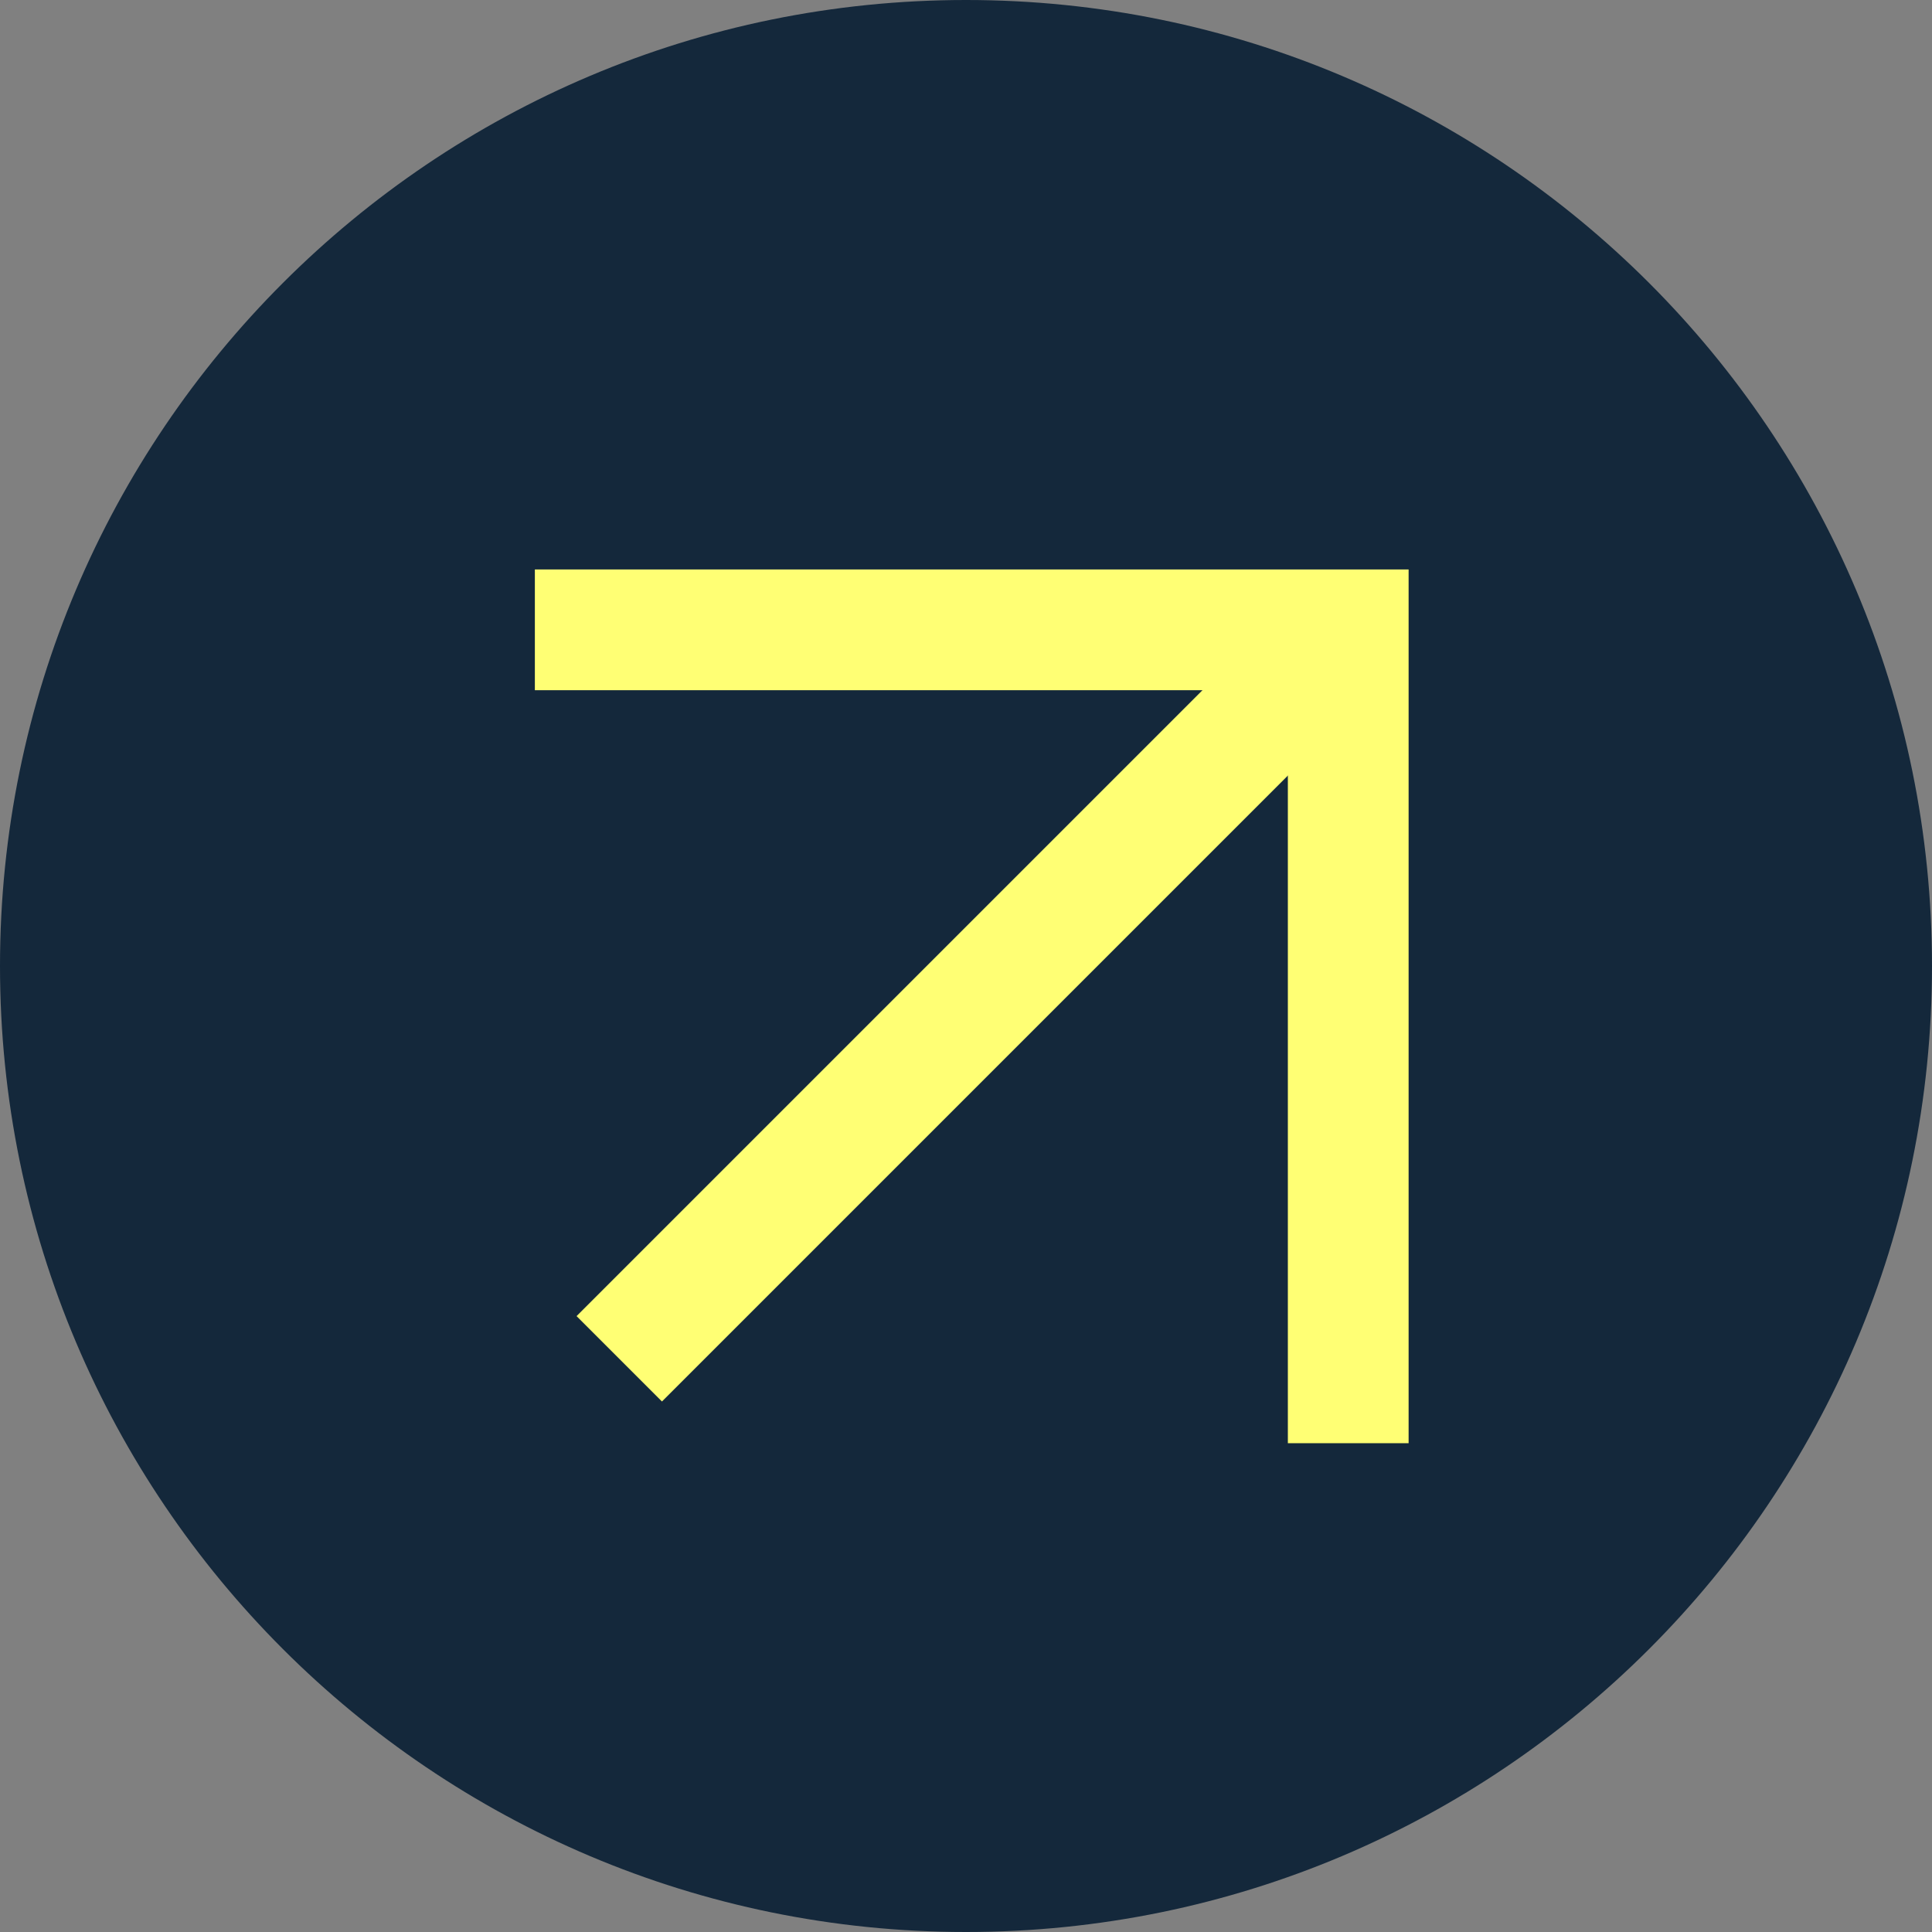
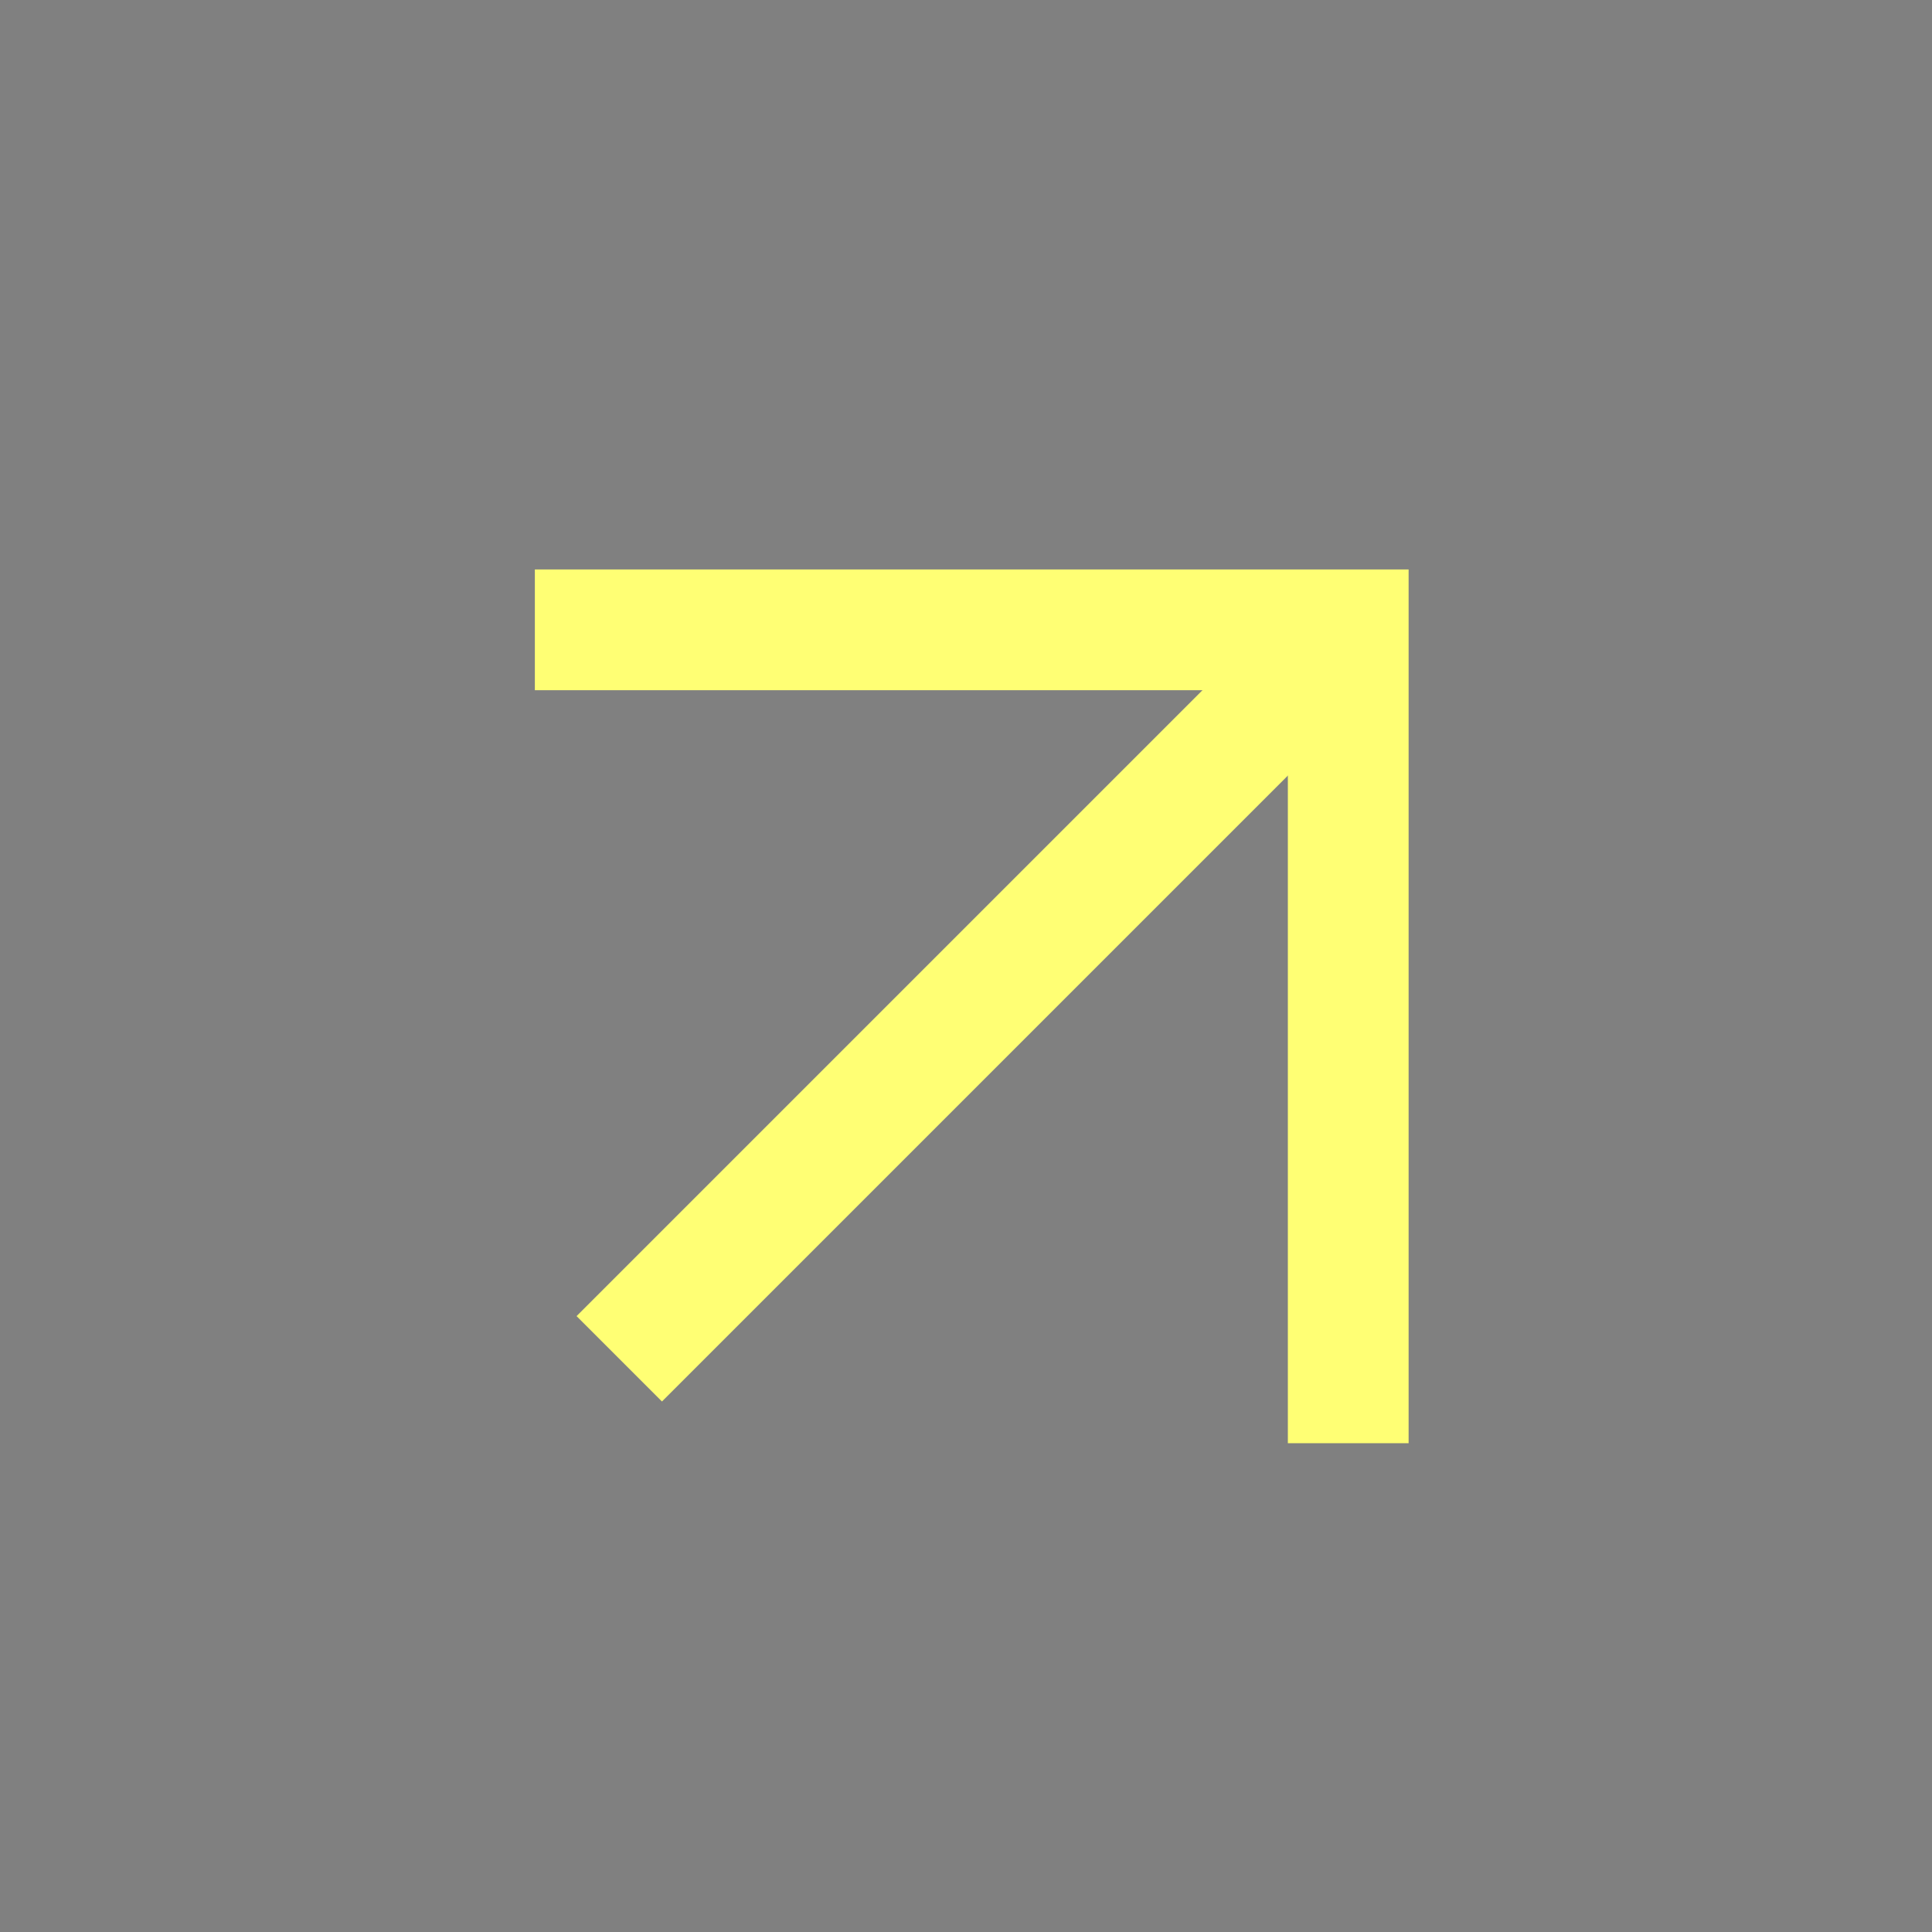
<svg xmlns="http://www.w3.org/2000/svg" width="32" height="32" viewBox="0 0 32 32" fill="none">
  <rect x="0" y="0" width="32" height="32" fill="#808080" stroke="none" />
-   <path d="M16 32C24.837 32 32 24.837 32 16C32 7.163 24.837 0 16 0C7.163 0 0 7.163 0 16C0 24.837 7.163 32 16 32Z" fill="#14283B" />
  <path d="M8.859 10.432H22.331V23.904" stroke="#FFFF74" stroke-width="2" stroke-miterlimit="10" />
  <path d="M22.331 10.432L10.257 22.506" stroke="#FFFF74" stroke-width="2" stroke-miterlimit="10" />
</svg>